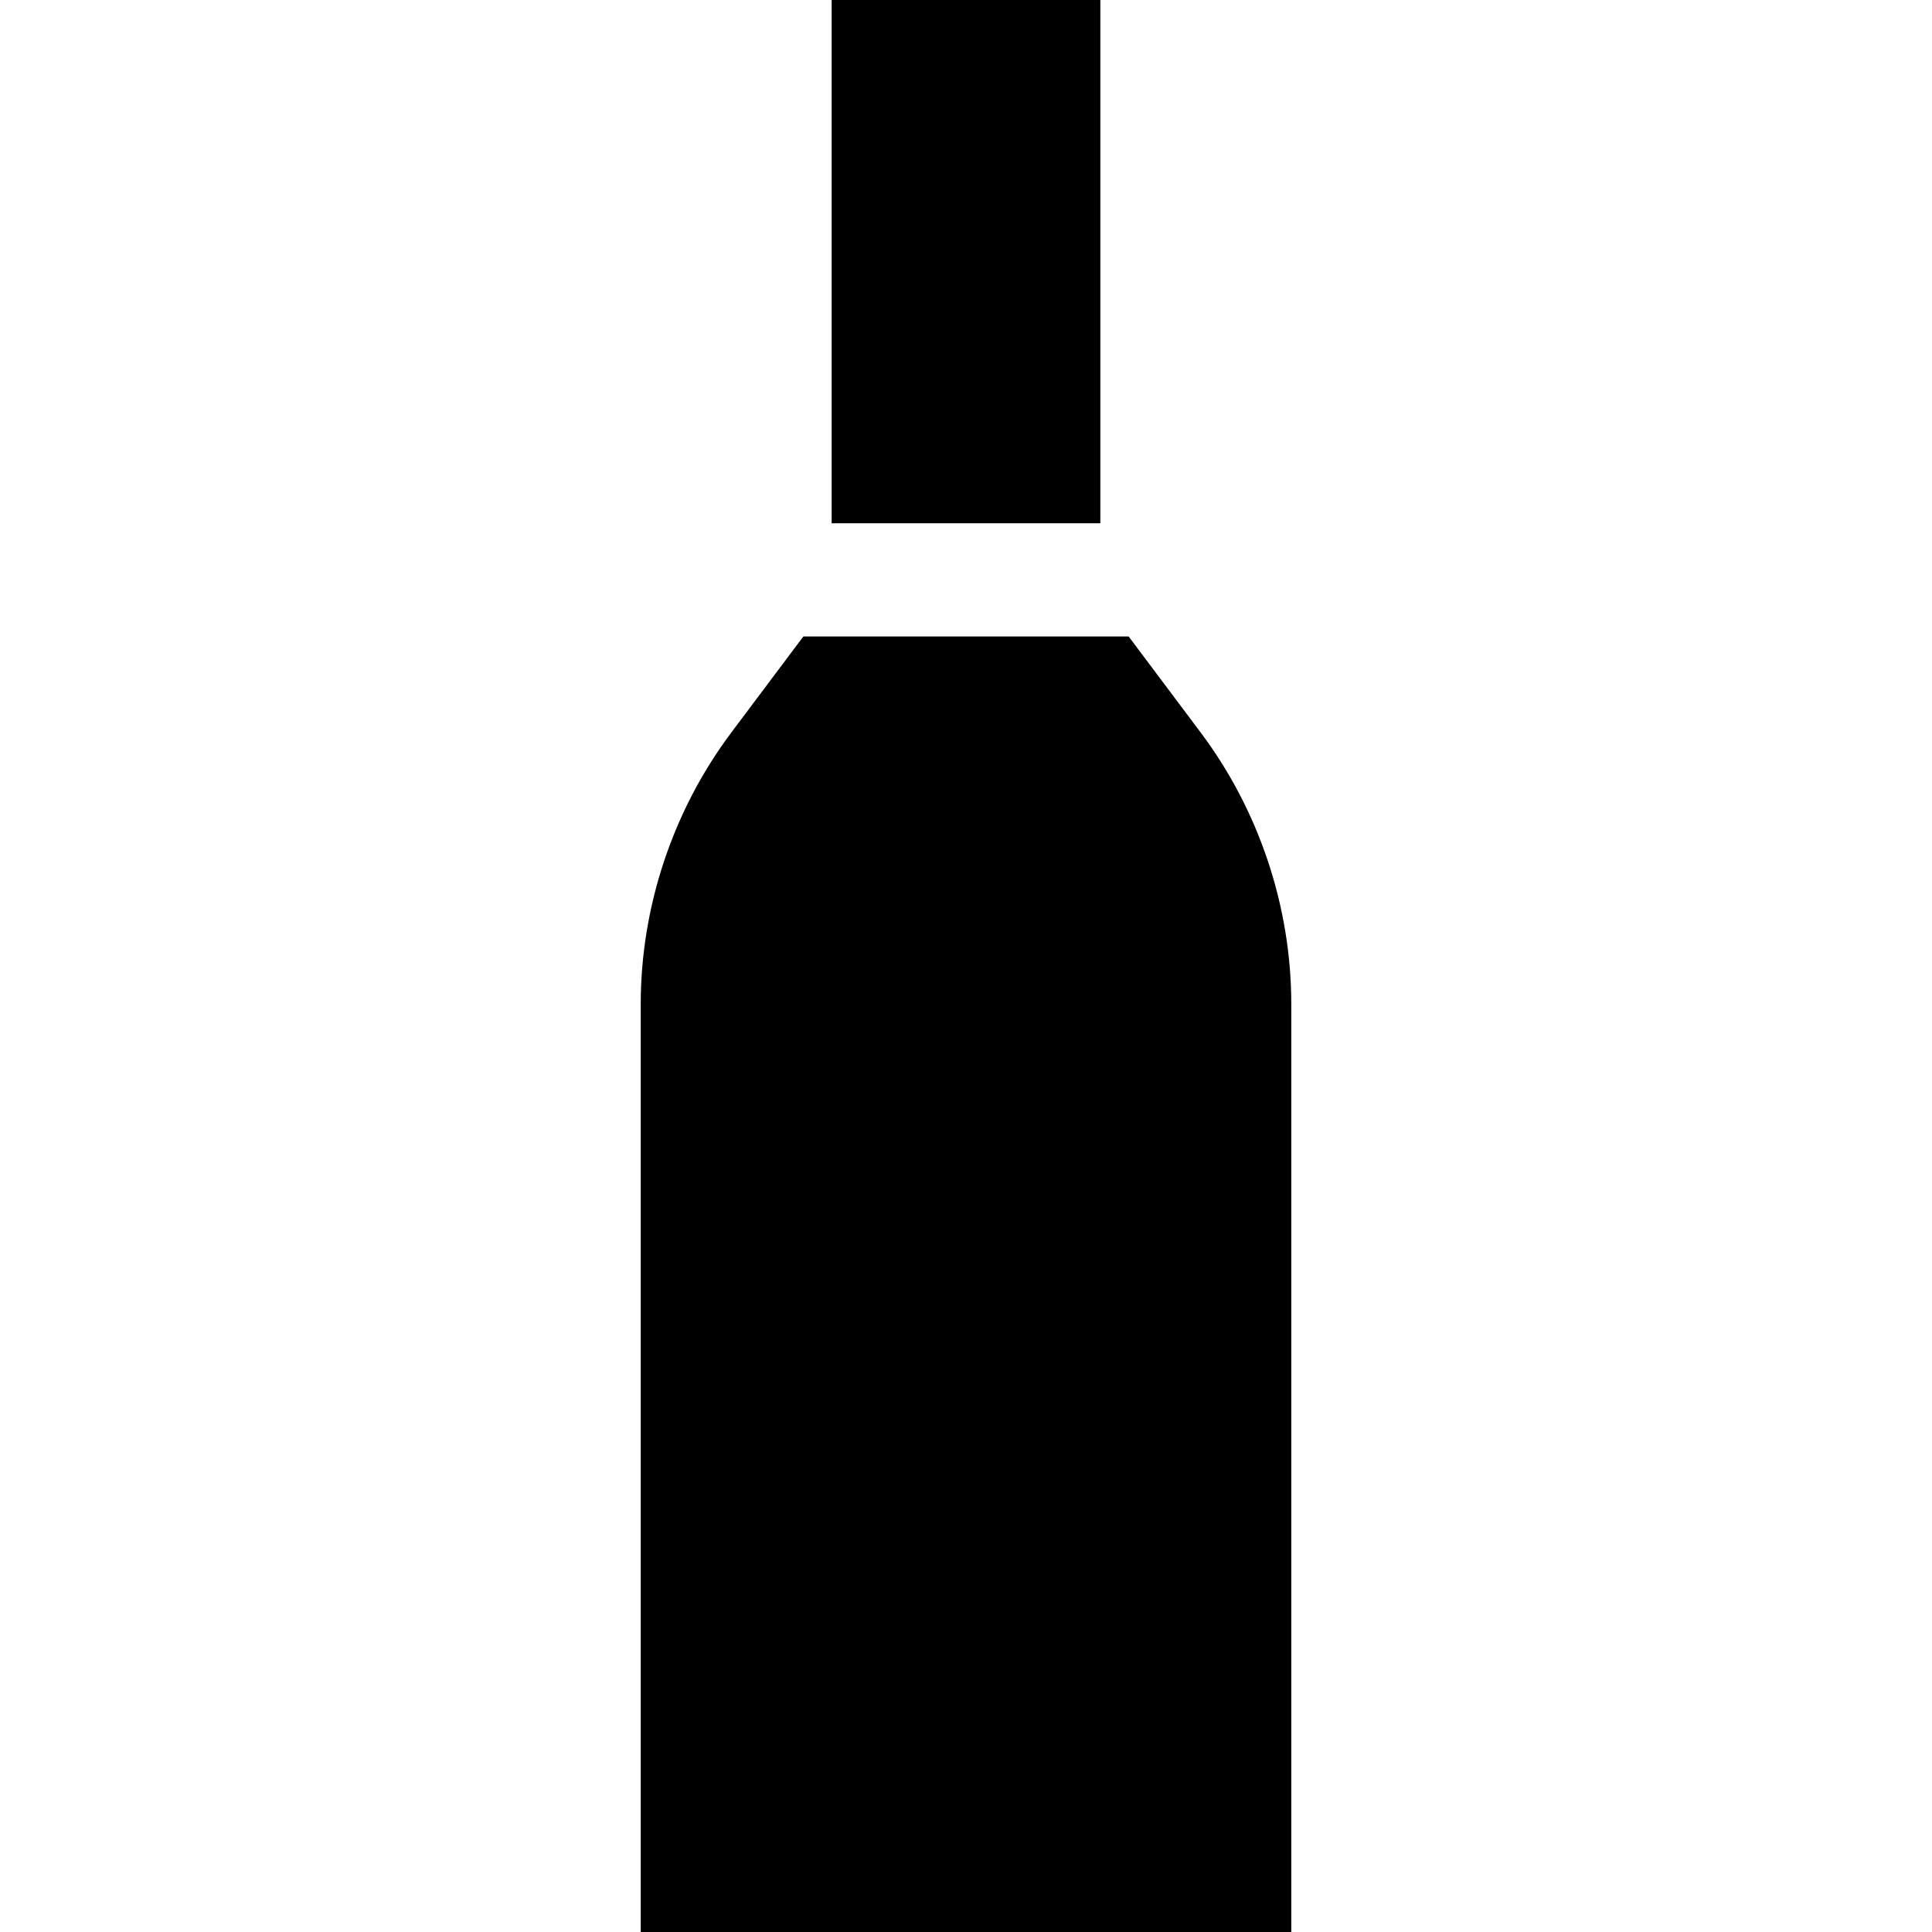
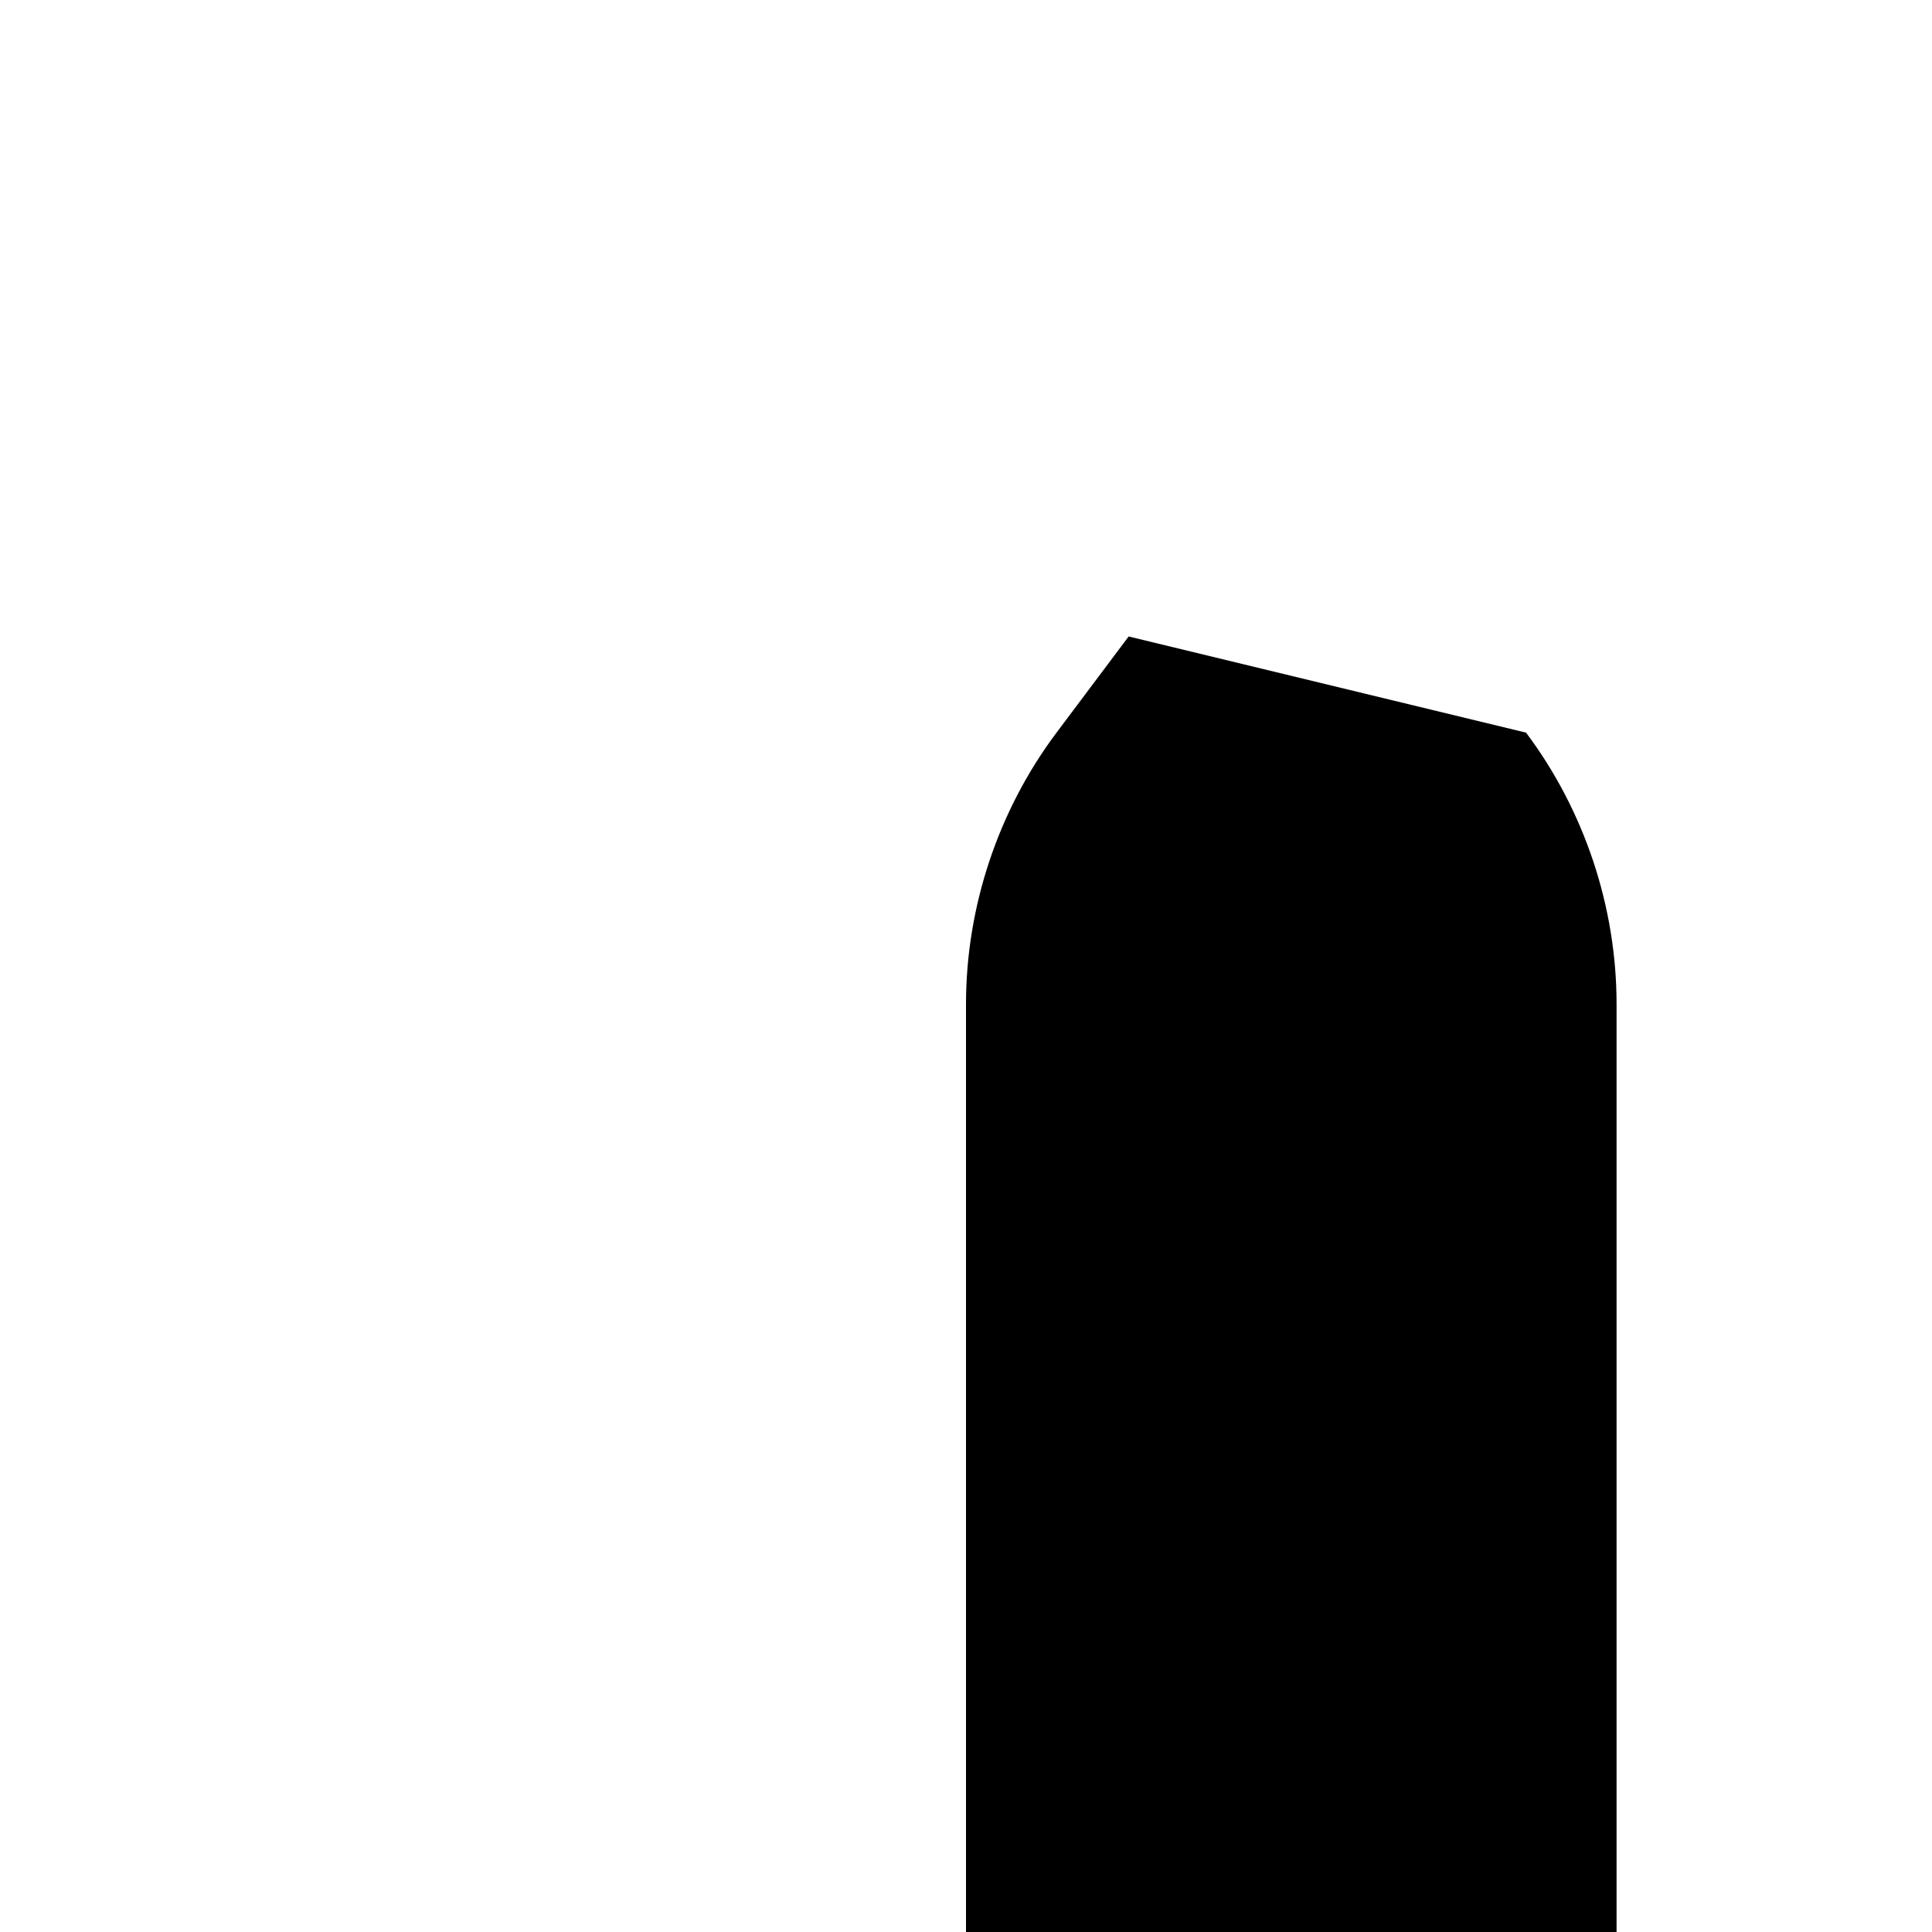
<svg xmlns="http://www.w3.org/2000/svg" id="Capa_1" enable-background="new 0 0 512 512" height="512" viewBox="0 0 512 512" width="512">
  <g>
-     <path d="m299.102 168.672h-86.203l-19.114 25.485c-15.469 20.624-23.987 46.181-23.987 71.962v245.881h172.406v-245.88c0-25.781-8.519-51.338-23.987-71.962z" />
-     <path d="m220.398 0h71.203v138.672h-71.203z" />
+     <path d="m299.102 168.672l-19.114 25.485c-15.469 20.624-23.987 46.181-23.987 71.962v245.881h172.406v-245.88c0-25.781-8.519-51.338-23.987-71.962z" />
  </g>
</svg>